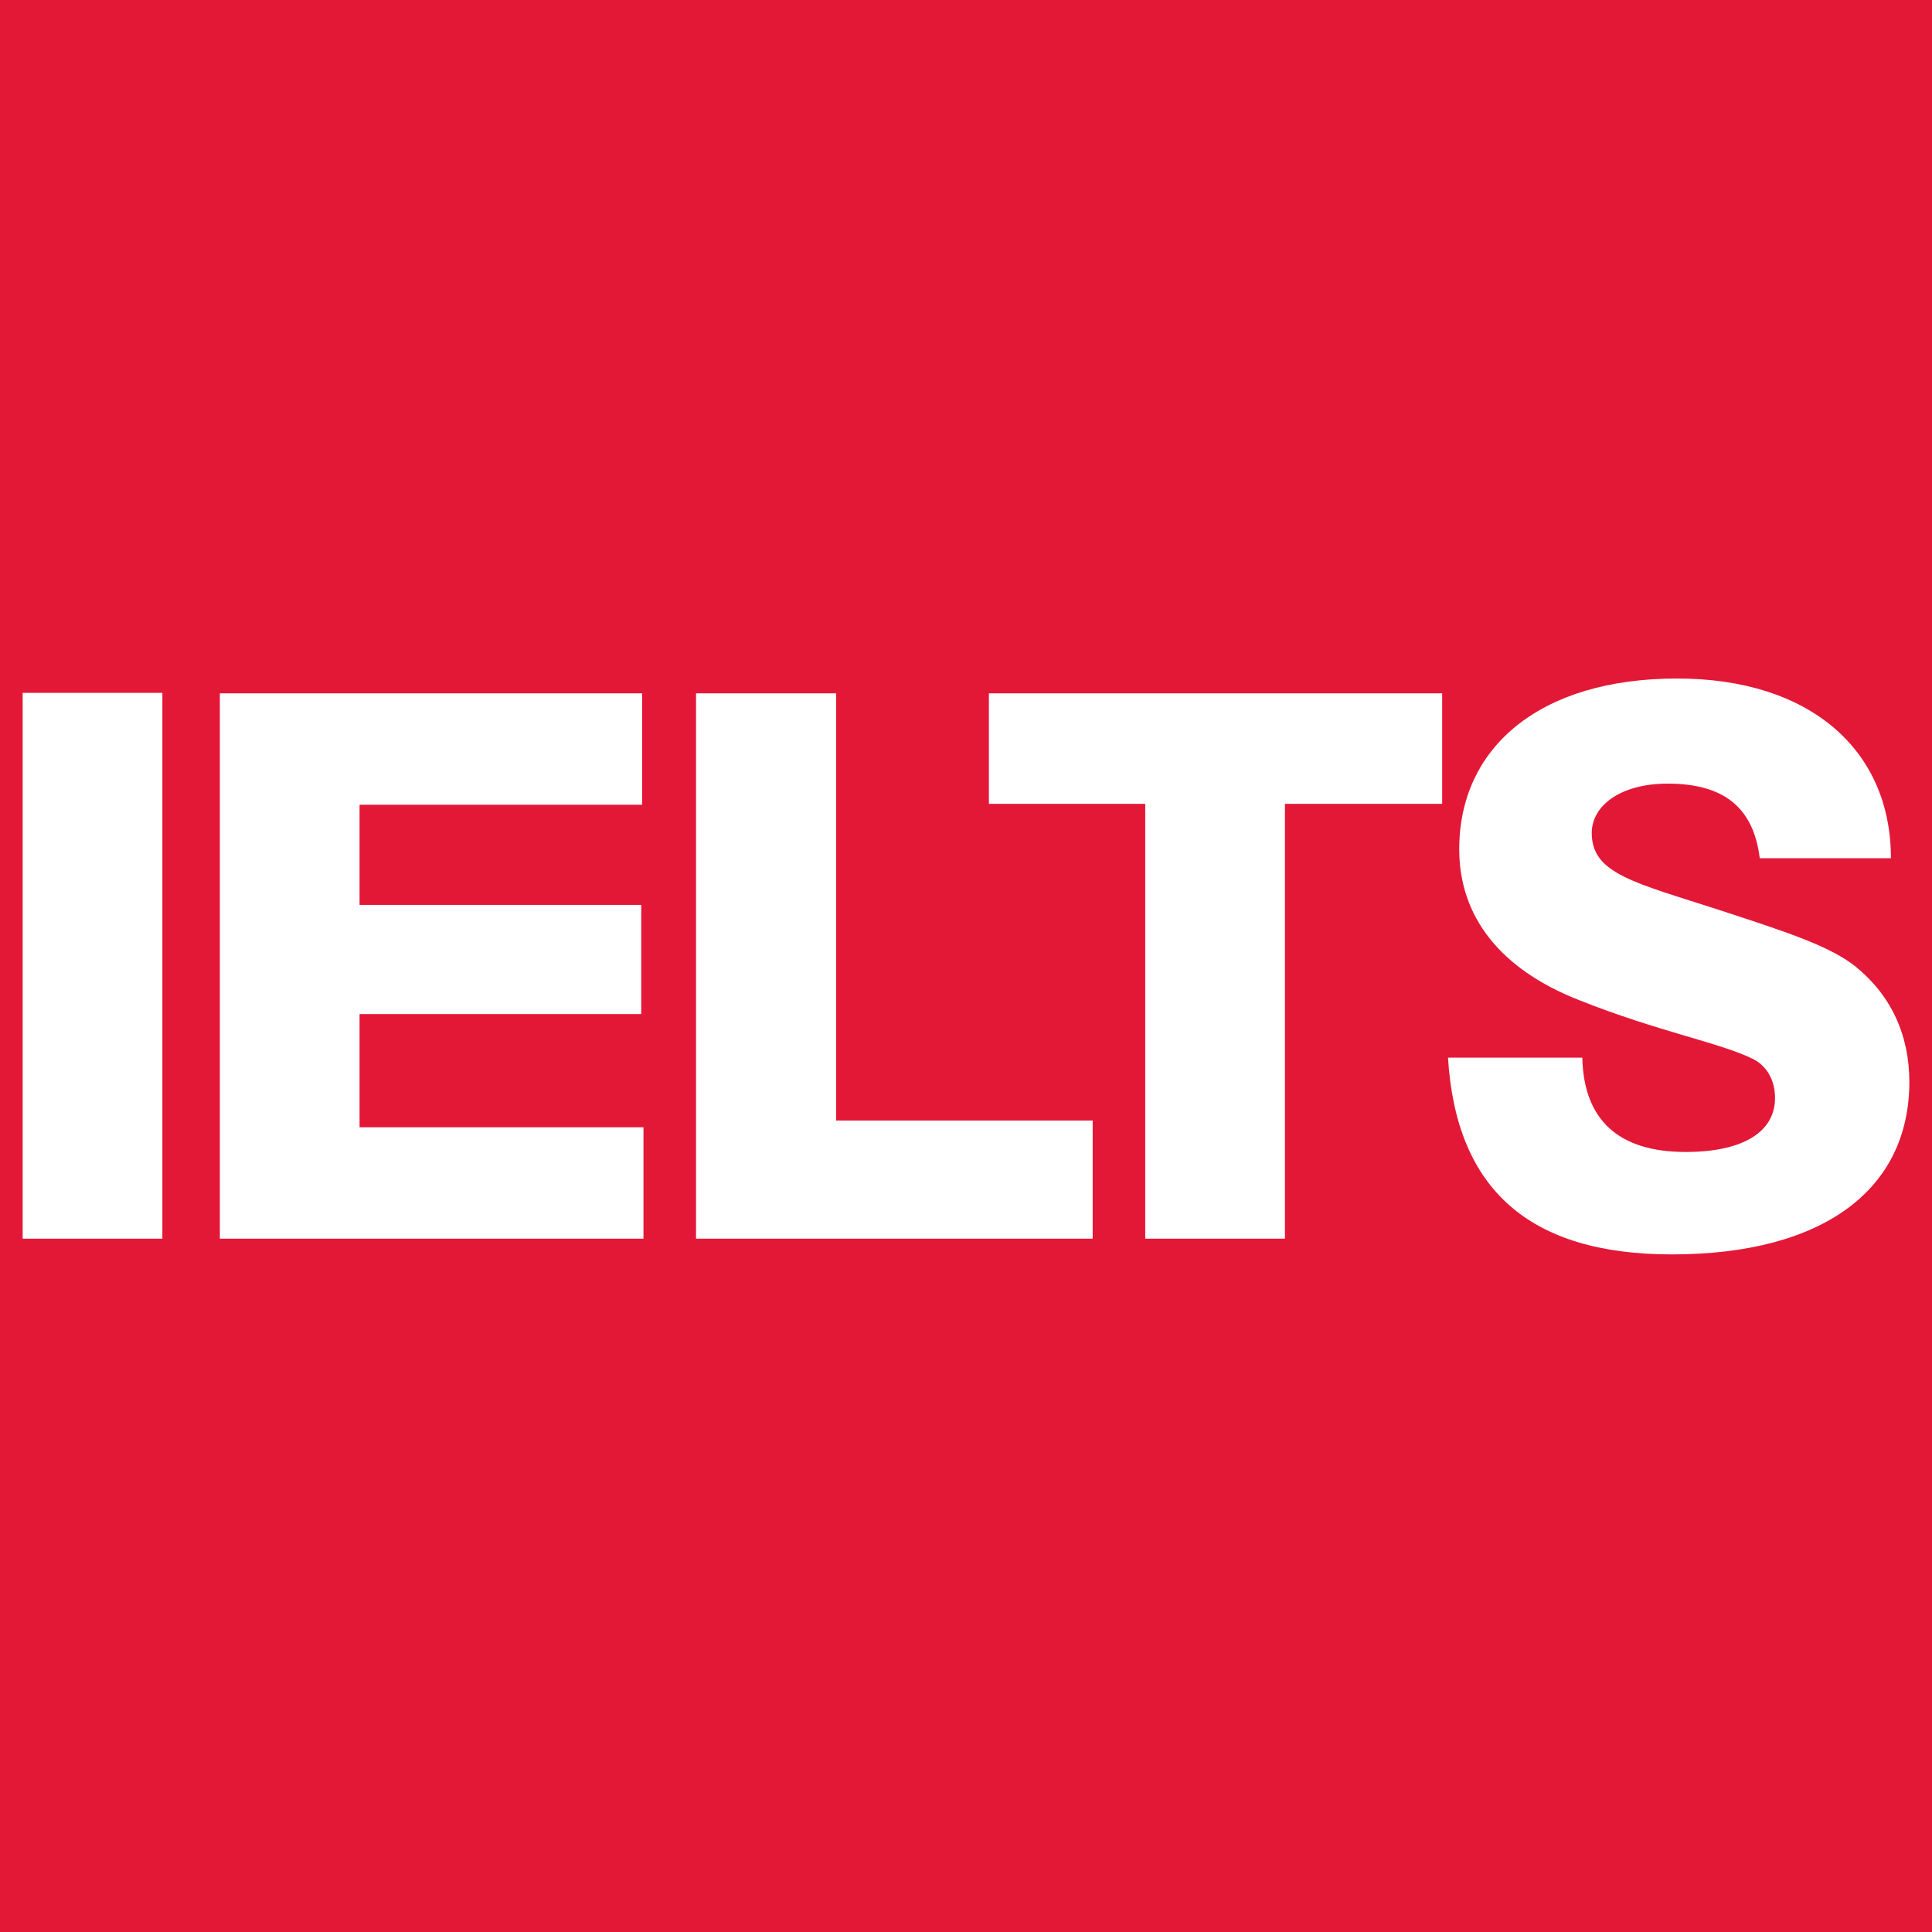
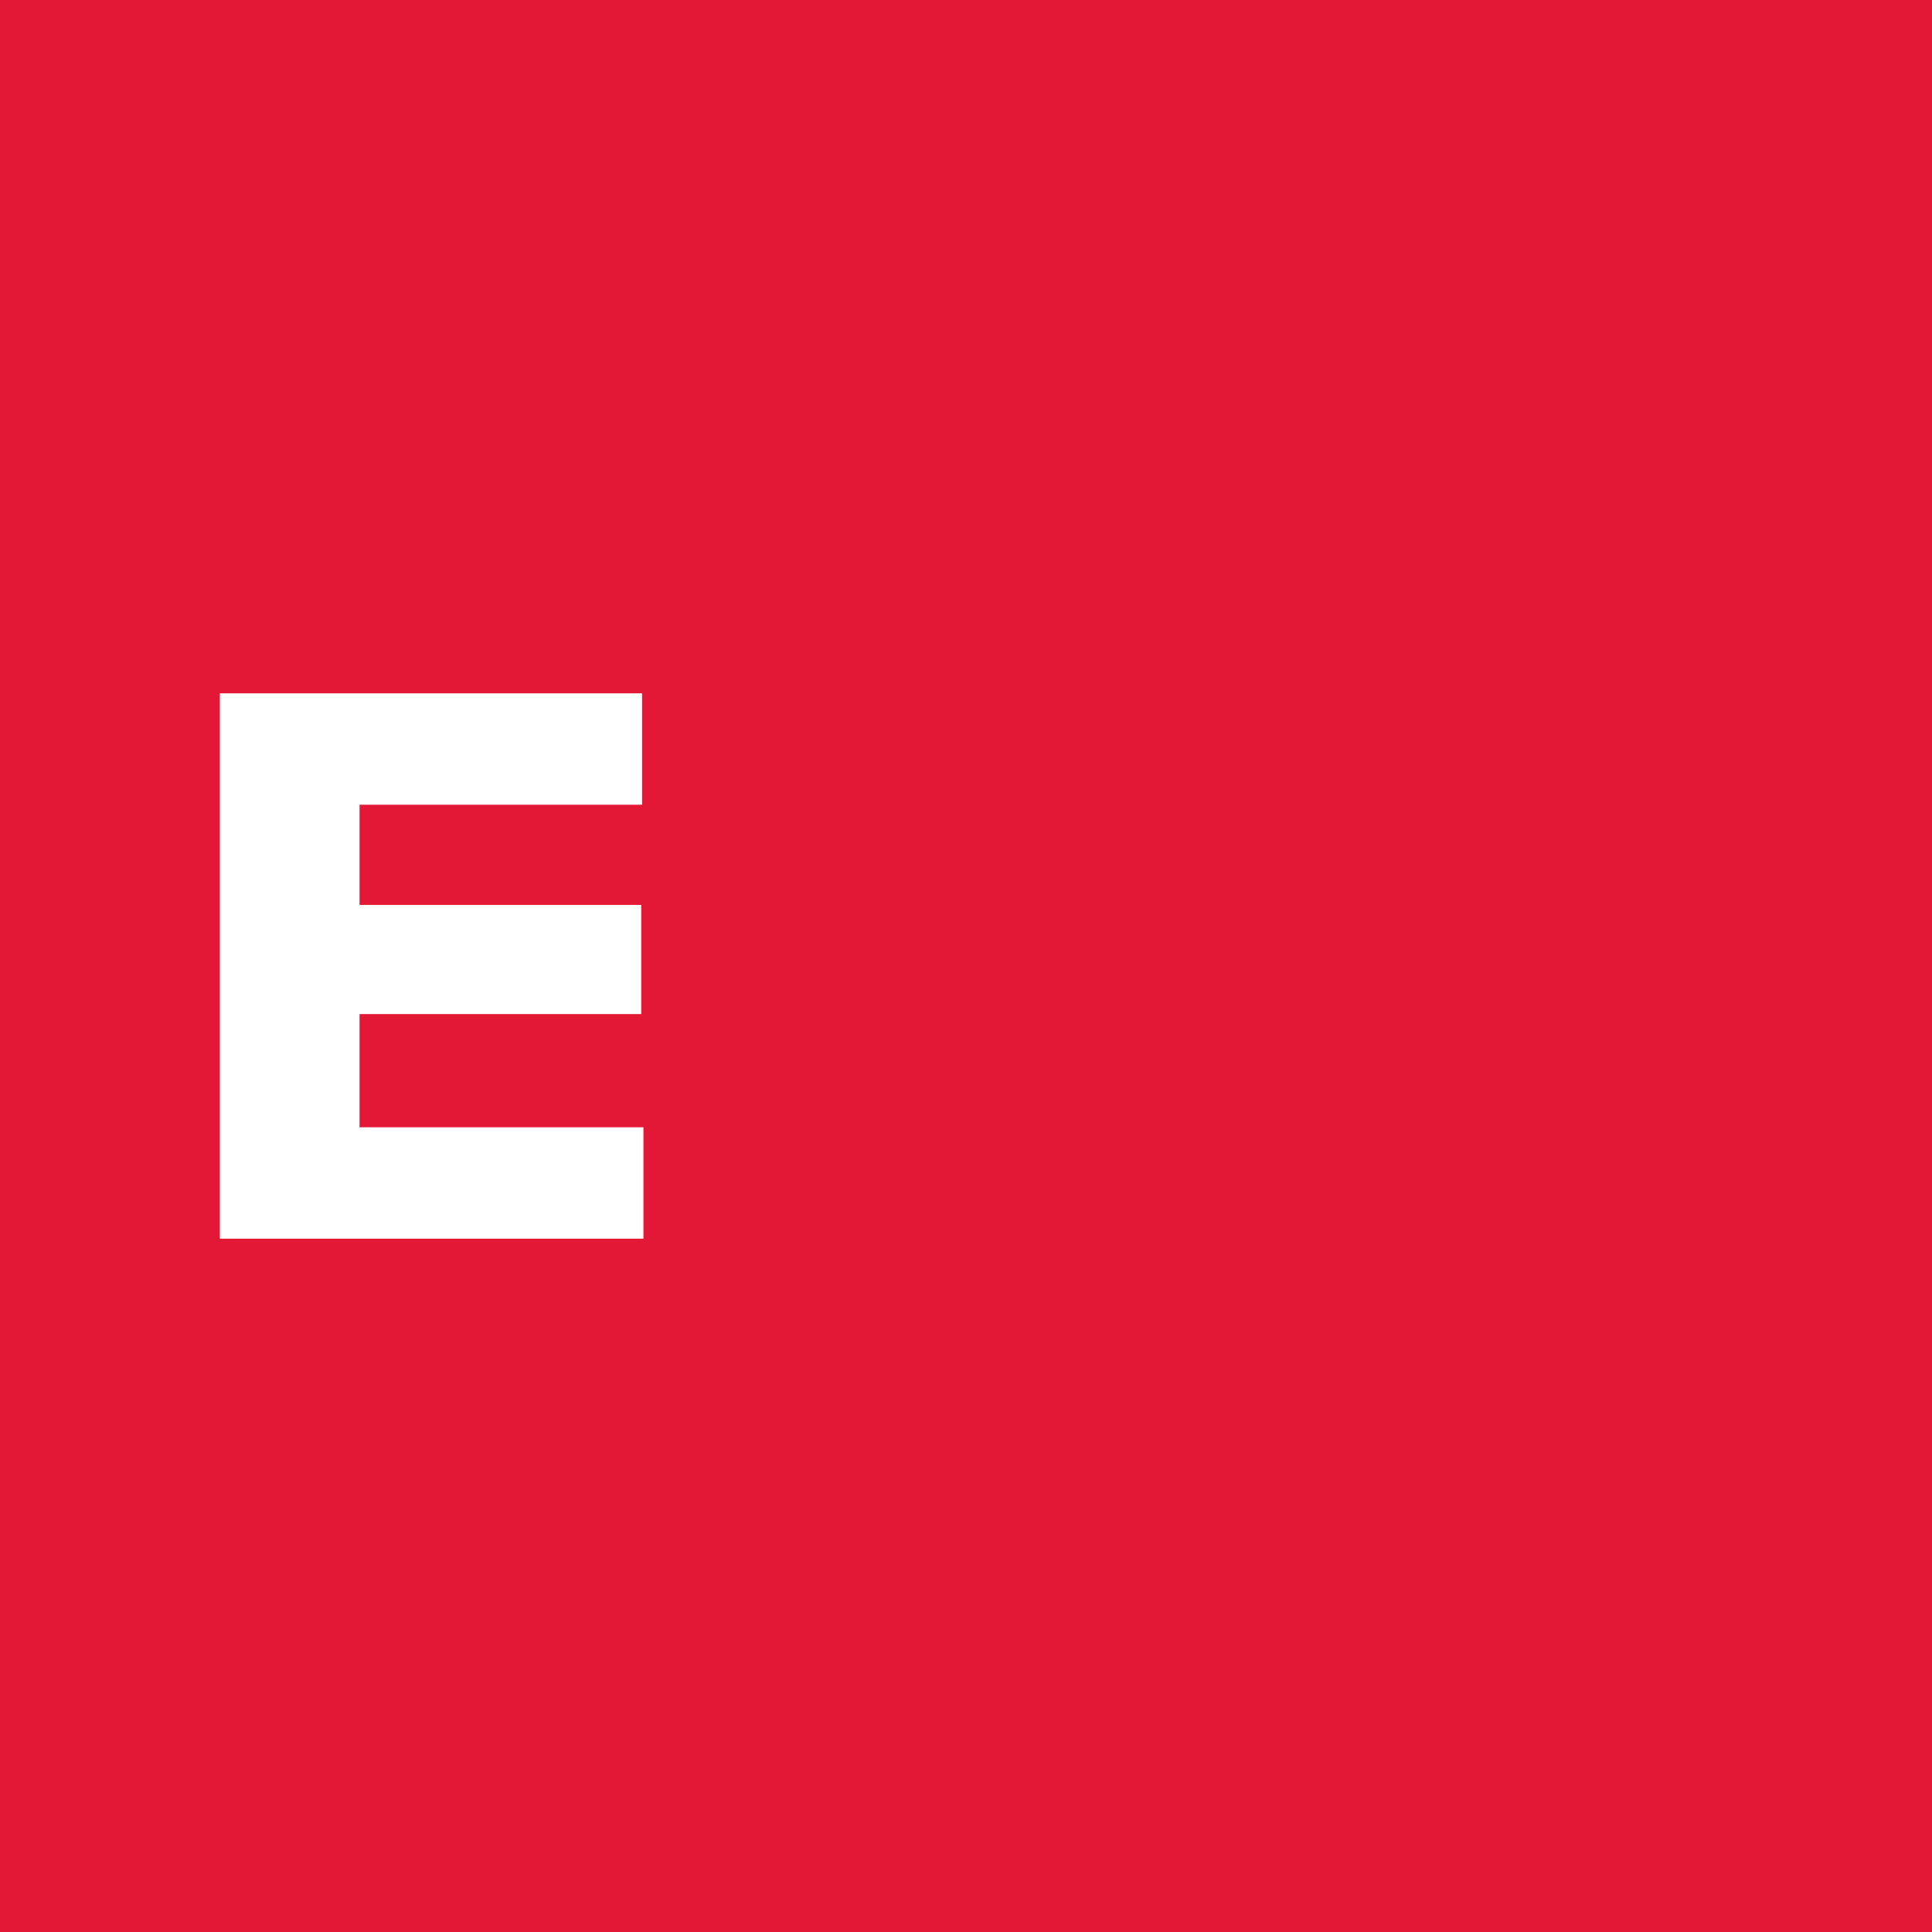
<svg xmlns="http://www.w3.org/2000/svg" version="1.1" width="1000" height="1000" viewBox="0 0 1000 1000" xml:space="preserve">
  <desc>Created with Fabric.js 3.5.0</desc>
  <defs>
</defs>
  <rect x="0" y="0" width="100%" height="100%" fill="#ffffff" />
  <g transform="matrix(23.251 0 0 23.251 500 500)" id="333777">
    <g style="" vector-effect="non-scaling-stroke">
      <g transform="matrix(1 0 0 1 0 0)" id="Layer_1">
        <rect style="stroke: none; stroke-width: 1; stroke-dasharray: none; stroke-linecap: butt; stroke-dashoffset: 0; stroke-linejoin: miter; stroke-miterlimit: 4; is-custom-font: none; font-file-url: none; fill: rgb(227,24,55); fill-rule: nonzero; opacity: 1;" x="-24" y="-24" rx="0" ry="0" width="48" height="48" />
      </g>
      <g transform="matrix(1 0 0 1 -19.445 -0.005)" id="Layer_1">
-         <rect style="stroke: none; stroke-width: 1; stroke-dasharray: none; stroke-linecap: butt; stroke-dashoffset: 0; stroke-linejoin: miter; stroke-miterlimit: 4; is-custom-font: none; font-file-url: none; fill: rgb(255,255,255); fill-rule: nonzero; opacity: 1;" x="-1.555" y="-6.075" rx="0" ry="0" width="3.11" height="12.15" />
-       </g>
+         </g>
      <g transform="matrix(1 0 0 1 -11.895 0)" id="Layer_1">
        <polygon style="stroke: none; stroke-width: 1; stroke-dasharray: none; stroke-linecap: butt; stroke-dashoffset: 0; stroke-linejoin: miter; stroke-miterlimit: 4; is-custom-font: none; font-file-url: none; fill: rgb(255,255,255); fill-rule: nonzero; opacity: 1;" points="-4.715,-6.07 4.685,-6.07 4.685,-3.59 -1.605,-3.59 -1.605,-1.36 4.665,-1.36 4.665,1.07 -1.605,1.07 -1.605,3.59 4.715,3.59 4.715,6.07 -4.715,6.07 " />
      </g>
      <g transform="matrix(1 0 0 1 -1.595 0)" id="Layer_1">
-         <polygon style="stroke: none; stroke-width: 1; stroke-dasharray: none; stroke-linecap: butt; stroke-dashoffset: 0; stroke-linejoin: miter; stroke-miterlimit: 4; is-custom-font: none; font-file-url: none; fill: rgb(255,255,255); fill-rule: nonzero; opacity: 1;" points="-4.415,-6.07 -1.295,-6.07 -1.295,3.44 4.415,3.44 4.415,6.07 -4.415,6.07 " />
-       </g>
+         </g>
      <g transform="matrix(1 0 0 1 5.555 0)" id="Layer_1">
-         <polygon style="stroke: none; stroke-width: 1; stroke-dasharray: none; stroke-linecap: butt; stroke-dashoffset: 0; stroke-linejoin: miter; stroke-miterlimit: 4; is-custom-font: none; font-file-url: none; fill: rgb(255,255,255); fill-rule: nonzero; opacity: 1;" points="-1.565,-3.61 -5.045,-3.61 -5.045,-6.07 5.045,-6.07 5.045,-3.61 1.545,-3.61 1.545,6.07 -1.565,6.07 " />
-       </g>
+         </g>
      <g transform="matrix(1 0 0 1 15.865 0.01)" id="Layer_1">
-         <path style="stroke: none; stroke-width: 1; stroke-dasharray: none; stroke-linecap: butt; stroke-dashoffset: 0; stroke-linejoin: miter; stroke-miterlimit: 4; is-custom-font: none; font-file-url: none; fill: rgb(255,255,255); fill-rule: nonzero; opacity: 1;" transform=" translate(-39.865, -24.01)" d="M 37.72 26.04 c 0.03 1.39 0.81 2.1 2.3 2.1 c 1.3 0 1.99 -0.46 1.99 -1.2 c 0 -0.41 -0.19 -0.71 -0.47 -0.86 c -0.73 -0.37 -2.11 -0.61 -3.89 -1.32 c -1.76 -0.69 -2.67 -1.86 -2.67 -3.36 c 0 -2.28 1.81 -3.8 4.85 -3.8 c 2.96 0 4.76 1.59 4.76 4 h -2.92 c -0.14 -1.13 -0.8 -1.66 -2.05 -1.66 c -1.05 0 -1.69 0.49 -1.69 1.1 c 0 0.91 0.95 1.1 2.86 1.72 c 1.4 0.46 2.42 0.78 3.01 1.25 c 0.79 0.64 1.2 1.52 1.2 2.57 c 0 2.37 -1.88 3.84 -5.29 3.84 c -3.16 0 -4.8 -1.44 -4.98 -4.38 H 37.72 z" stroke-linecap="round" />
-       </g>
+         </g>
    </g>
  </g>
</svg>